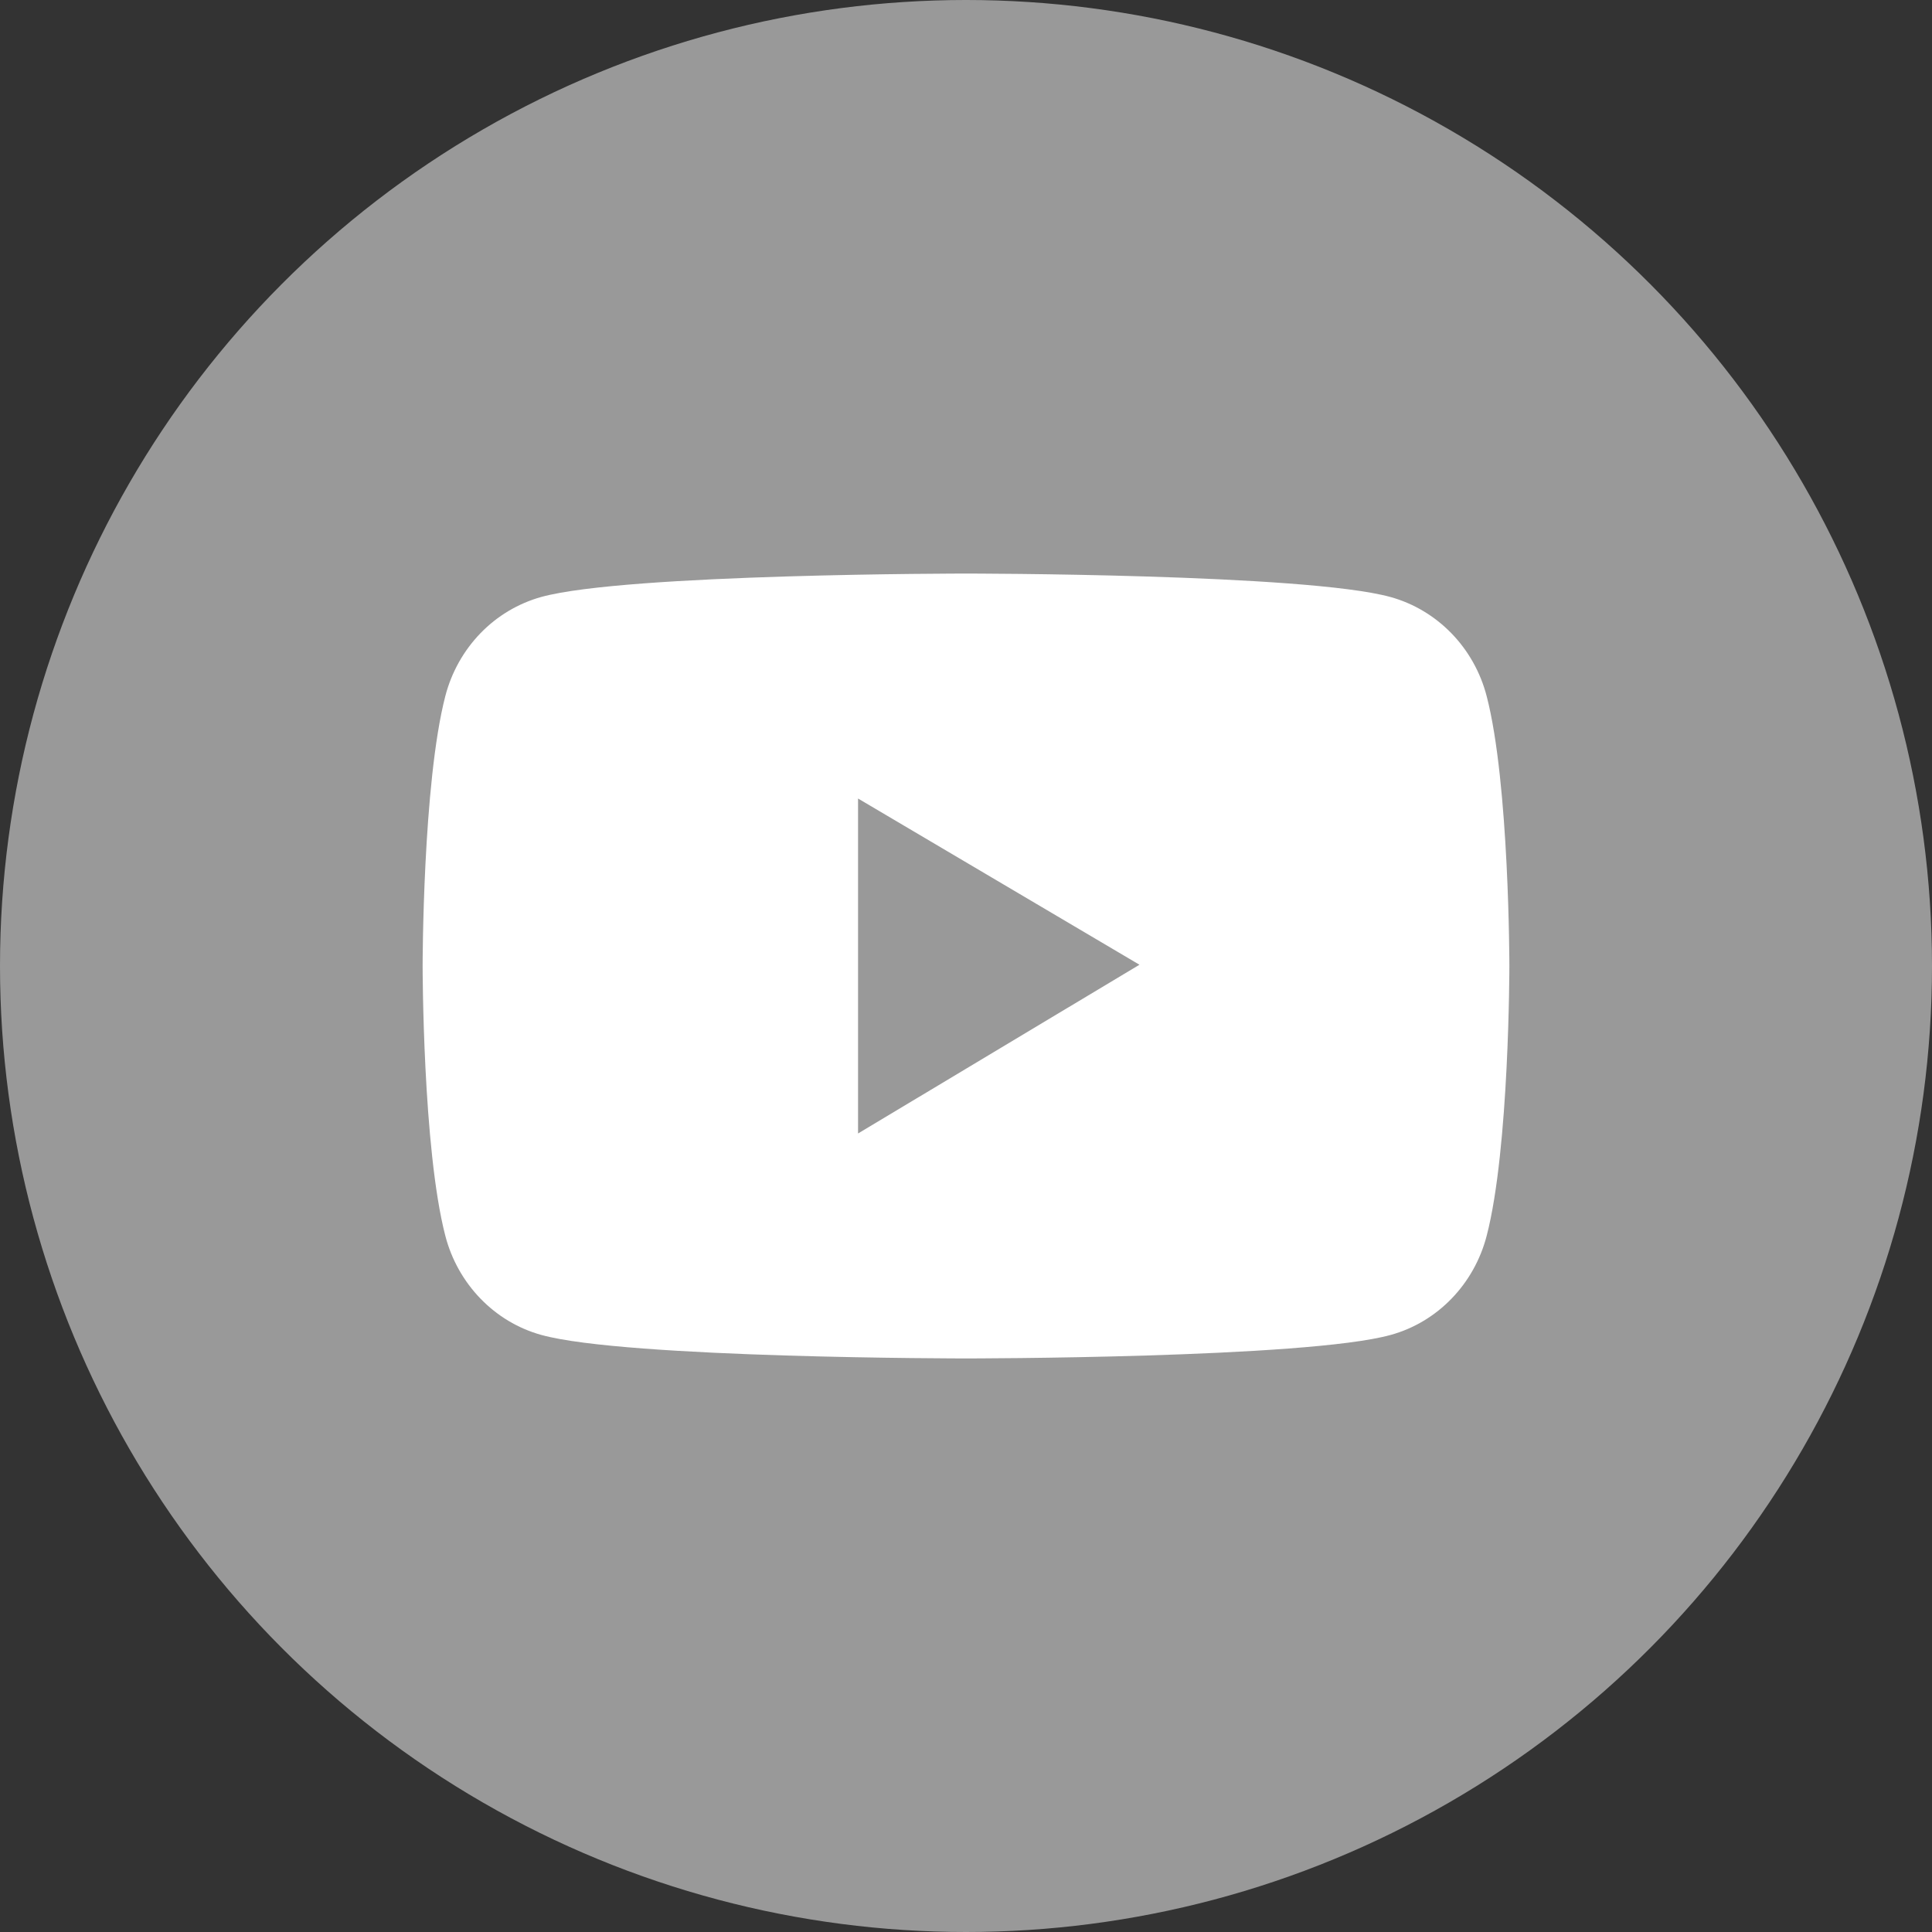
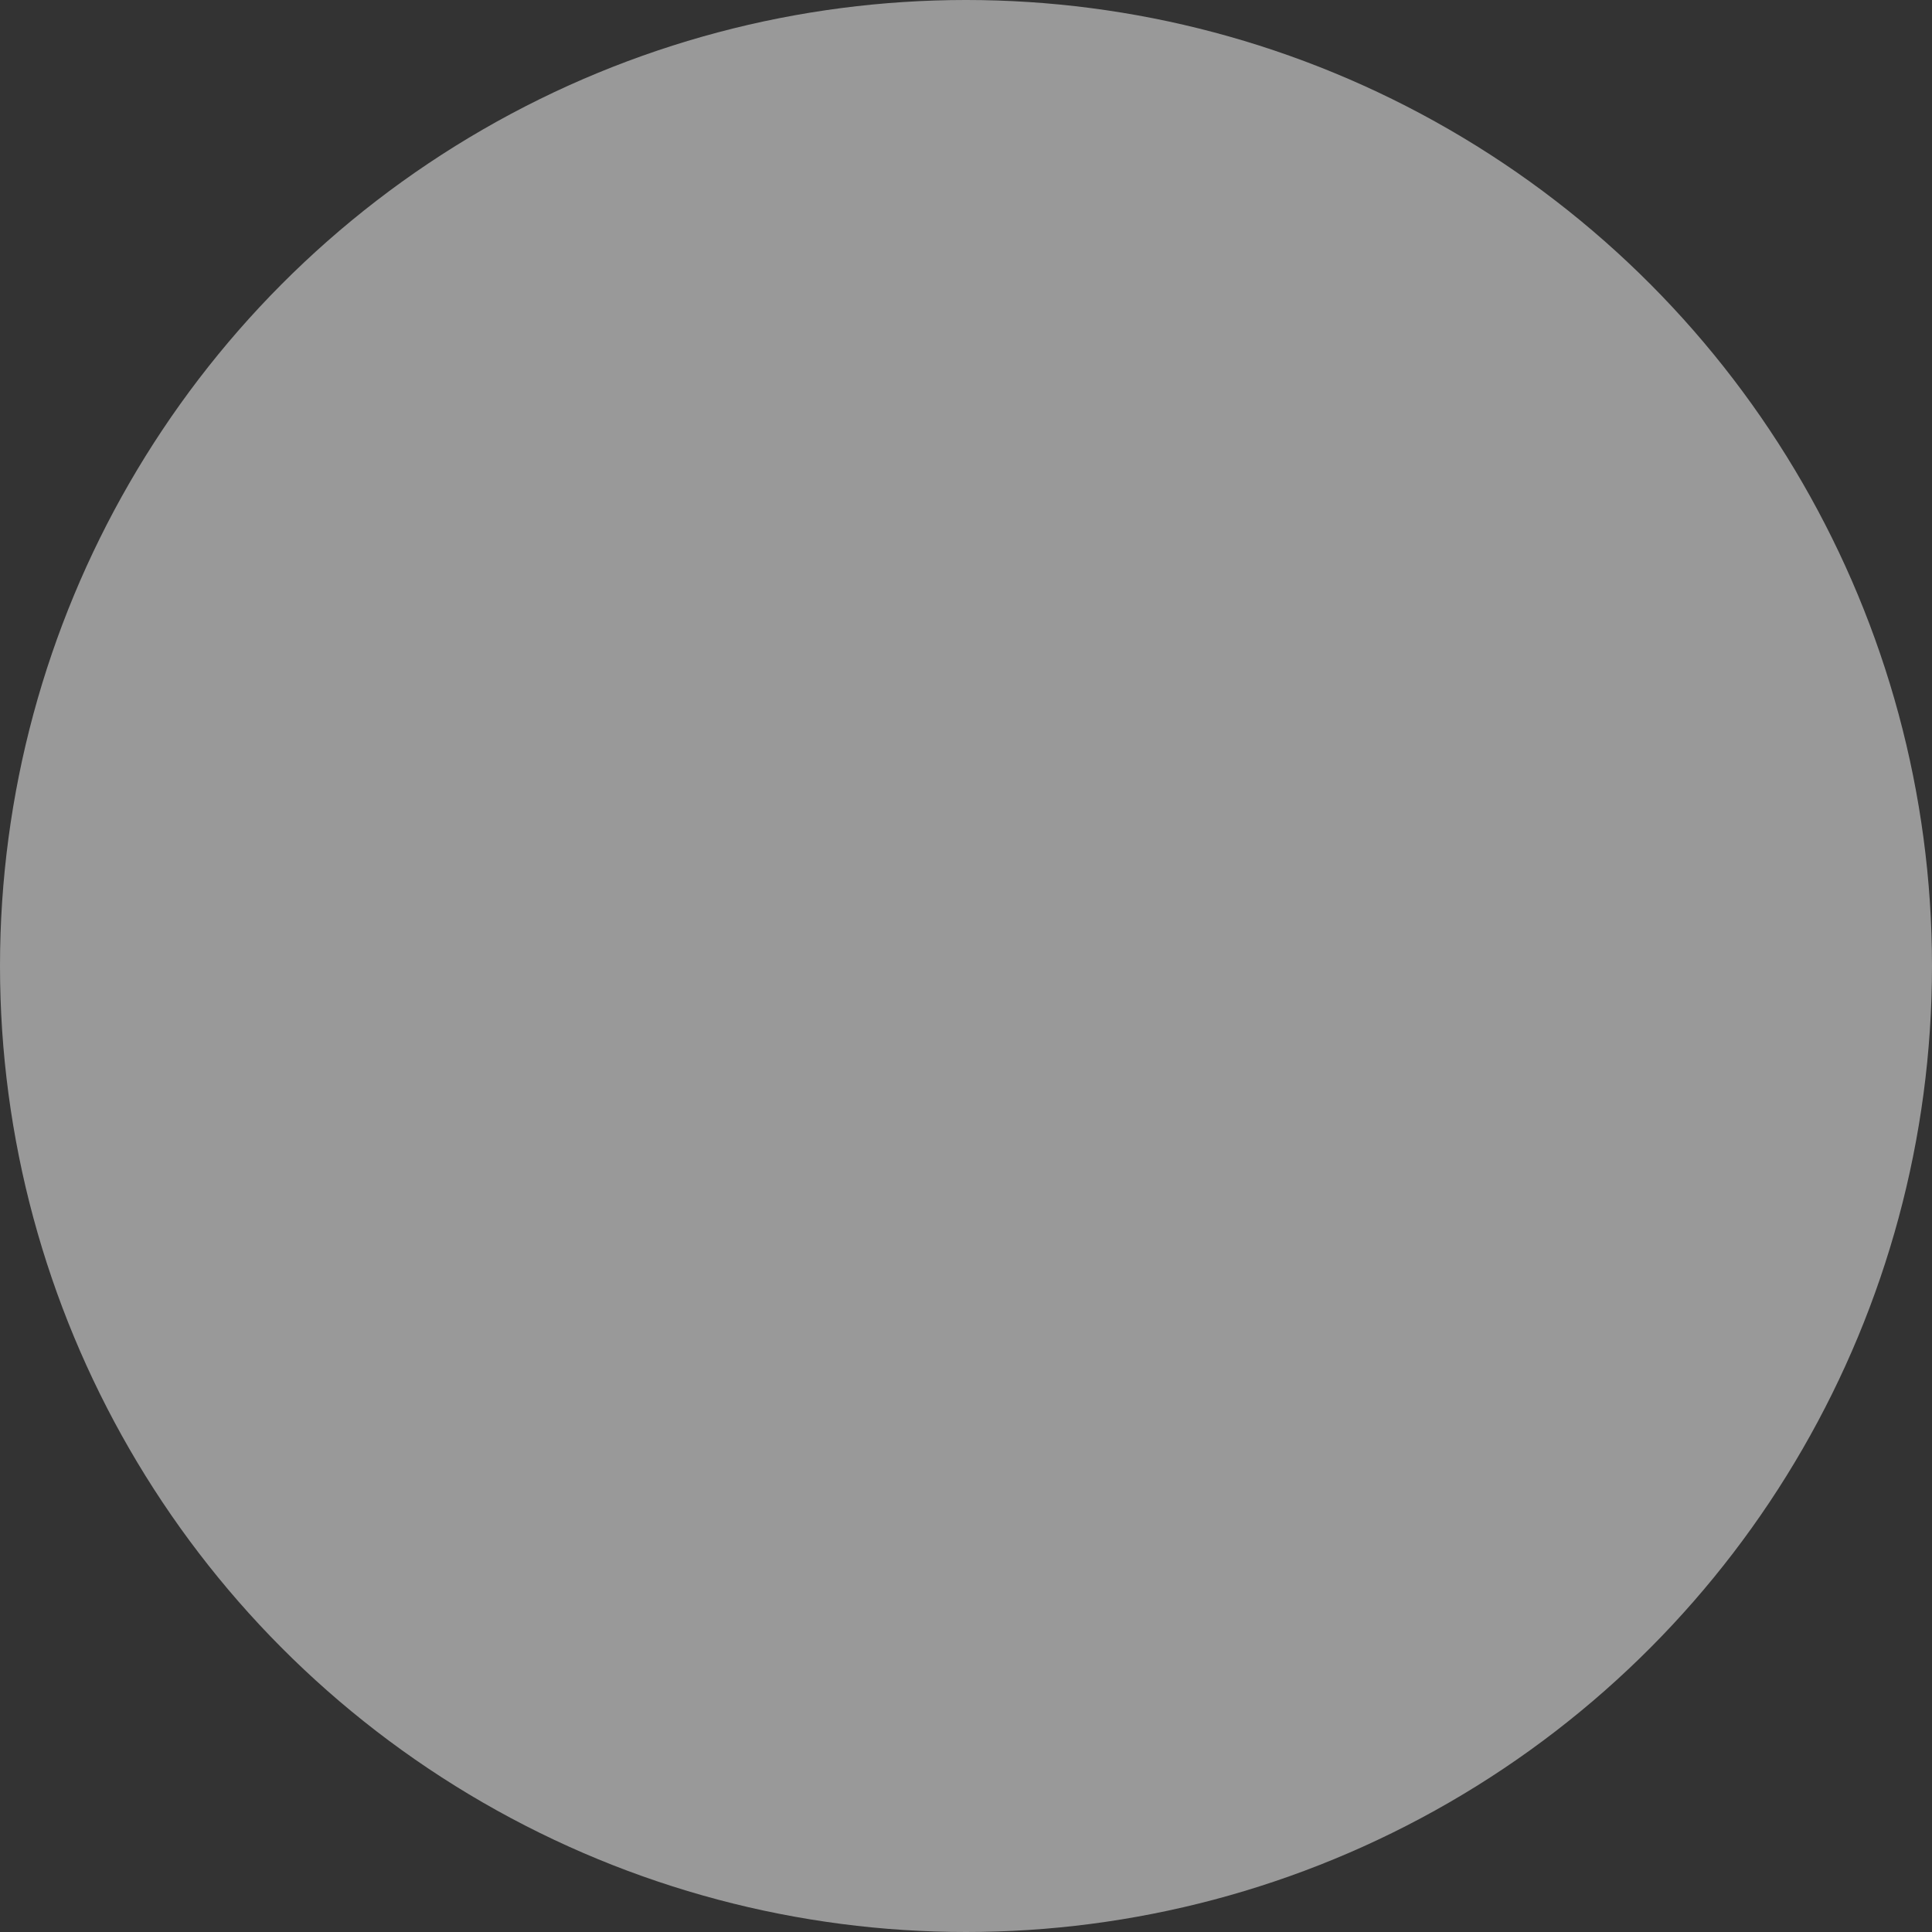
<svg xmlns="http://www.w3.org/2000/svg" width="32" height="32" viewBox="0 0 32 32" fill="none">
  <rect x="0" y="0" width="32" height="32" fill="#333333" stroke="none" />
  <circle cx="16" cy="16" r="16" fill="#999999" />
-   <path d="M24.624 11.531C24.522 11.137 24.321 10.779 24.042 10.491C23.762 10.203 23.415 9.995 23.033 9.889C21.629 9.5 16 9.5 16 9.5C16 9.5 10.371 9.5 8.967 9.887C8.585 9.993 8.237 10.2 7.958 10.488C7.679 10.777 7.478 11.135 7.376 11.529C7 12.978 7 16 7 16C7 16 7 19.022 7.376 20.469C7.583 21.268 8.193 21.898 8.967 22.111C10.371 22.5 16 22.5 16 22.5C16 22.5 21.629 22.5 23.033 22.111C23.809 21.898 24.417 21.268 24.624 20.469C25 19.022 25 16 25 16C25 16 25 12.978 24.624 11.531ZM14.212 18.774V13.226L18.873 15.979L14.212 18.774Z" fill="white" />
</svg>